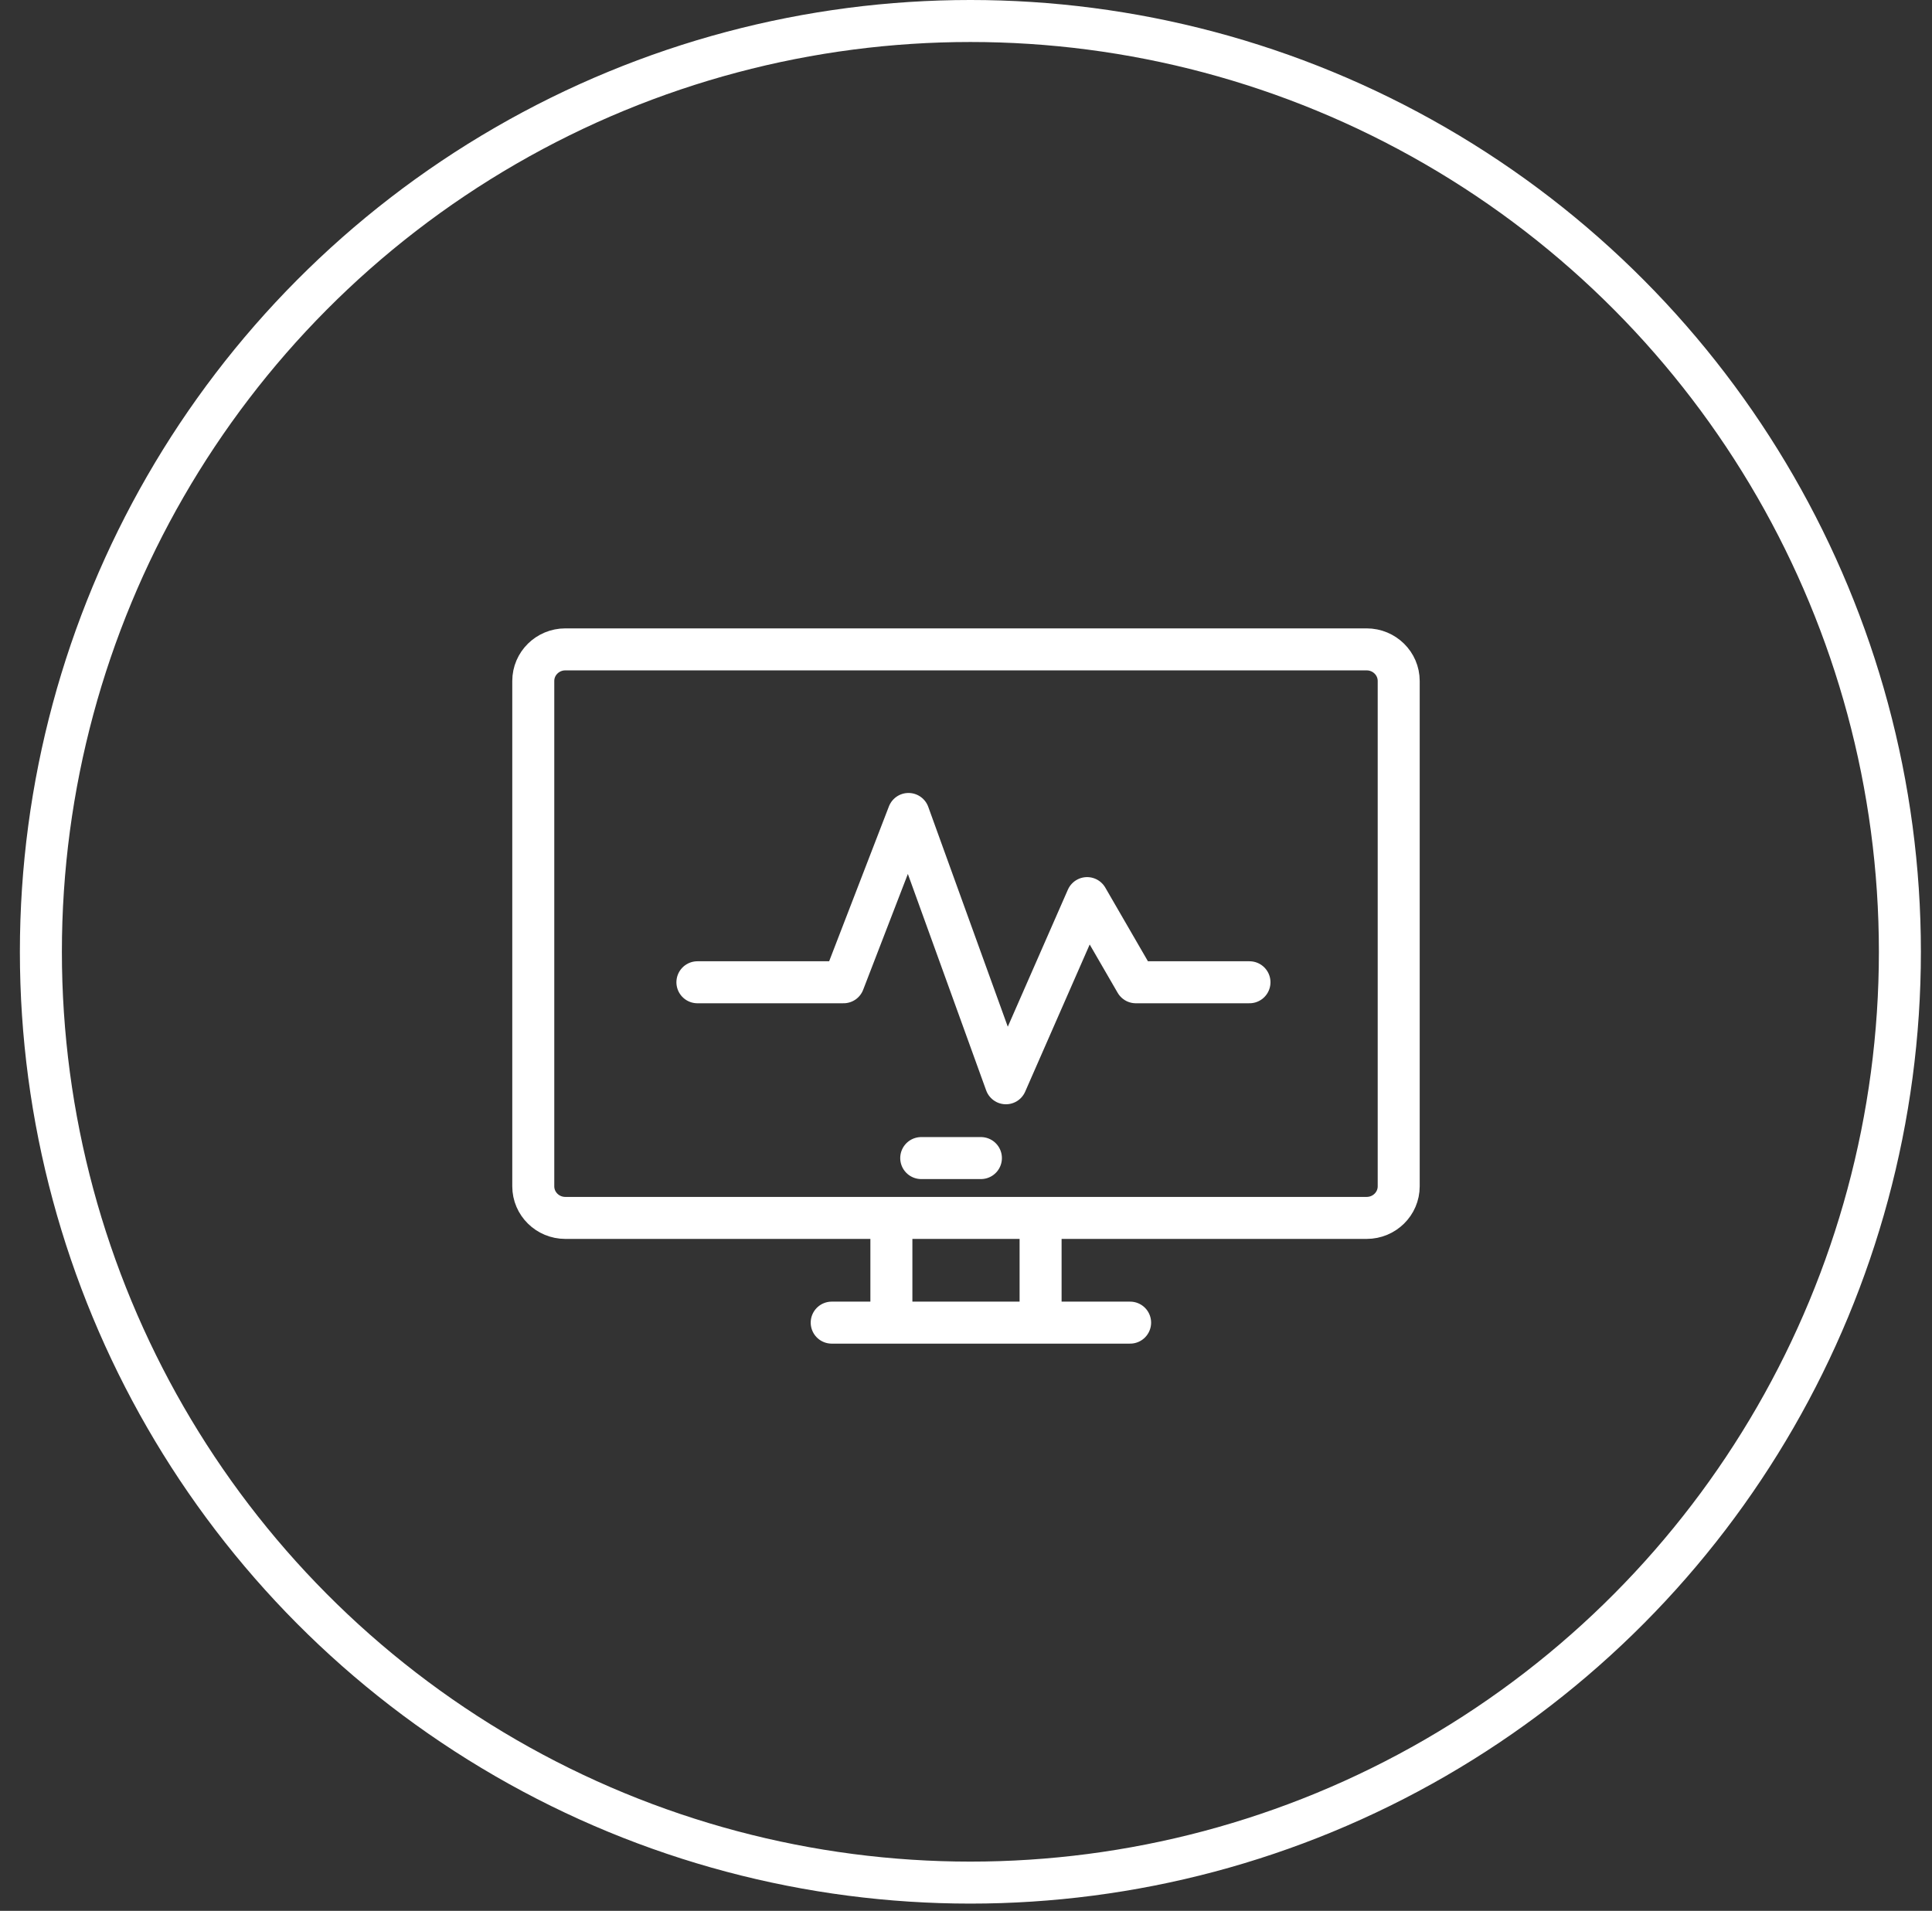
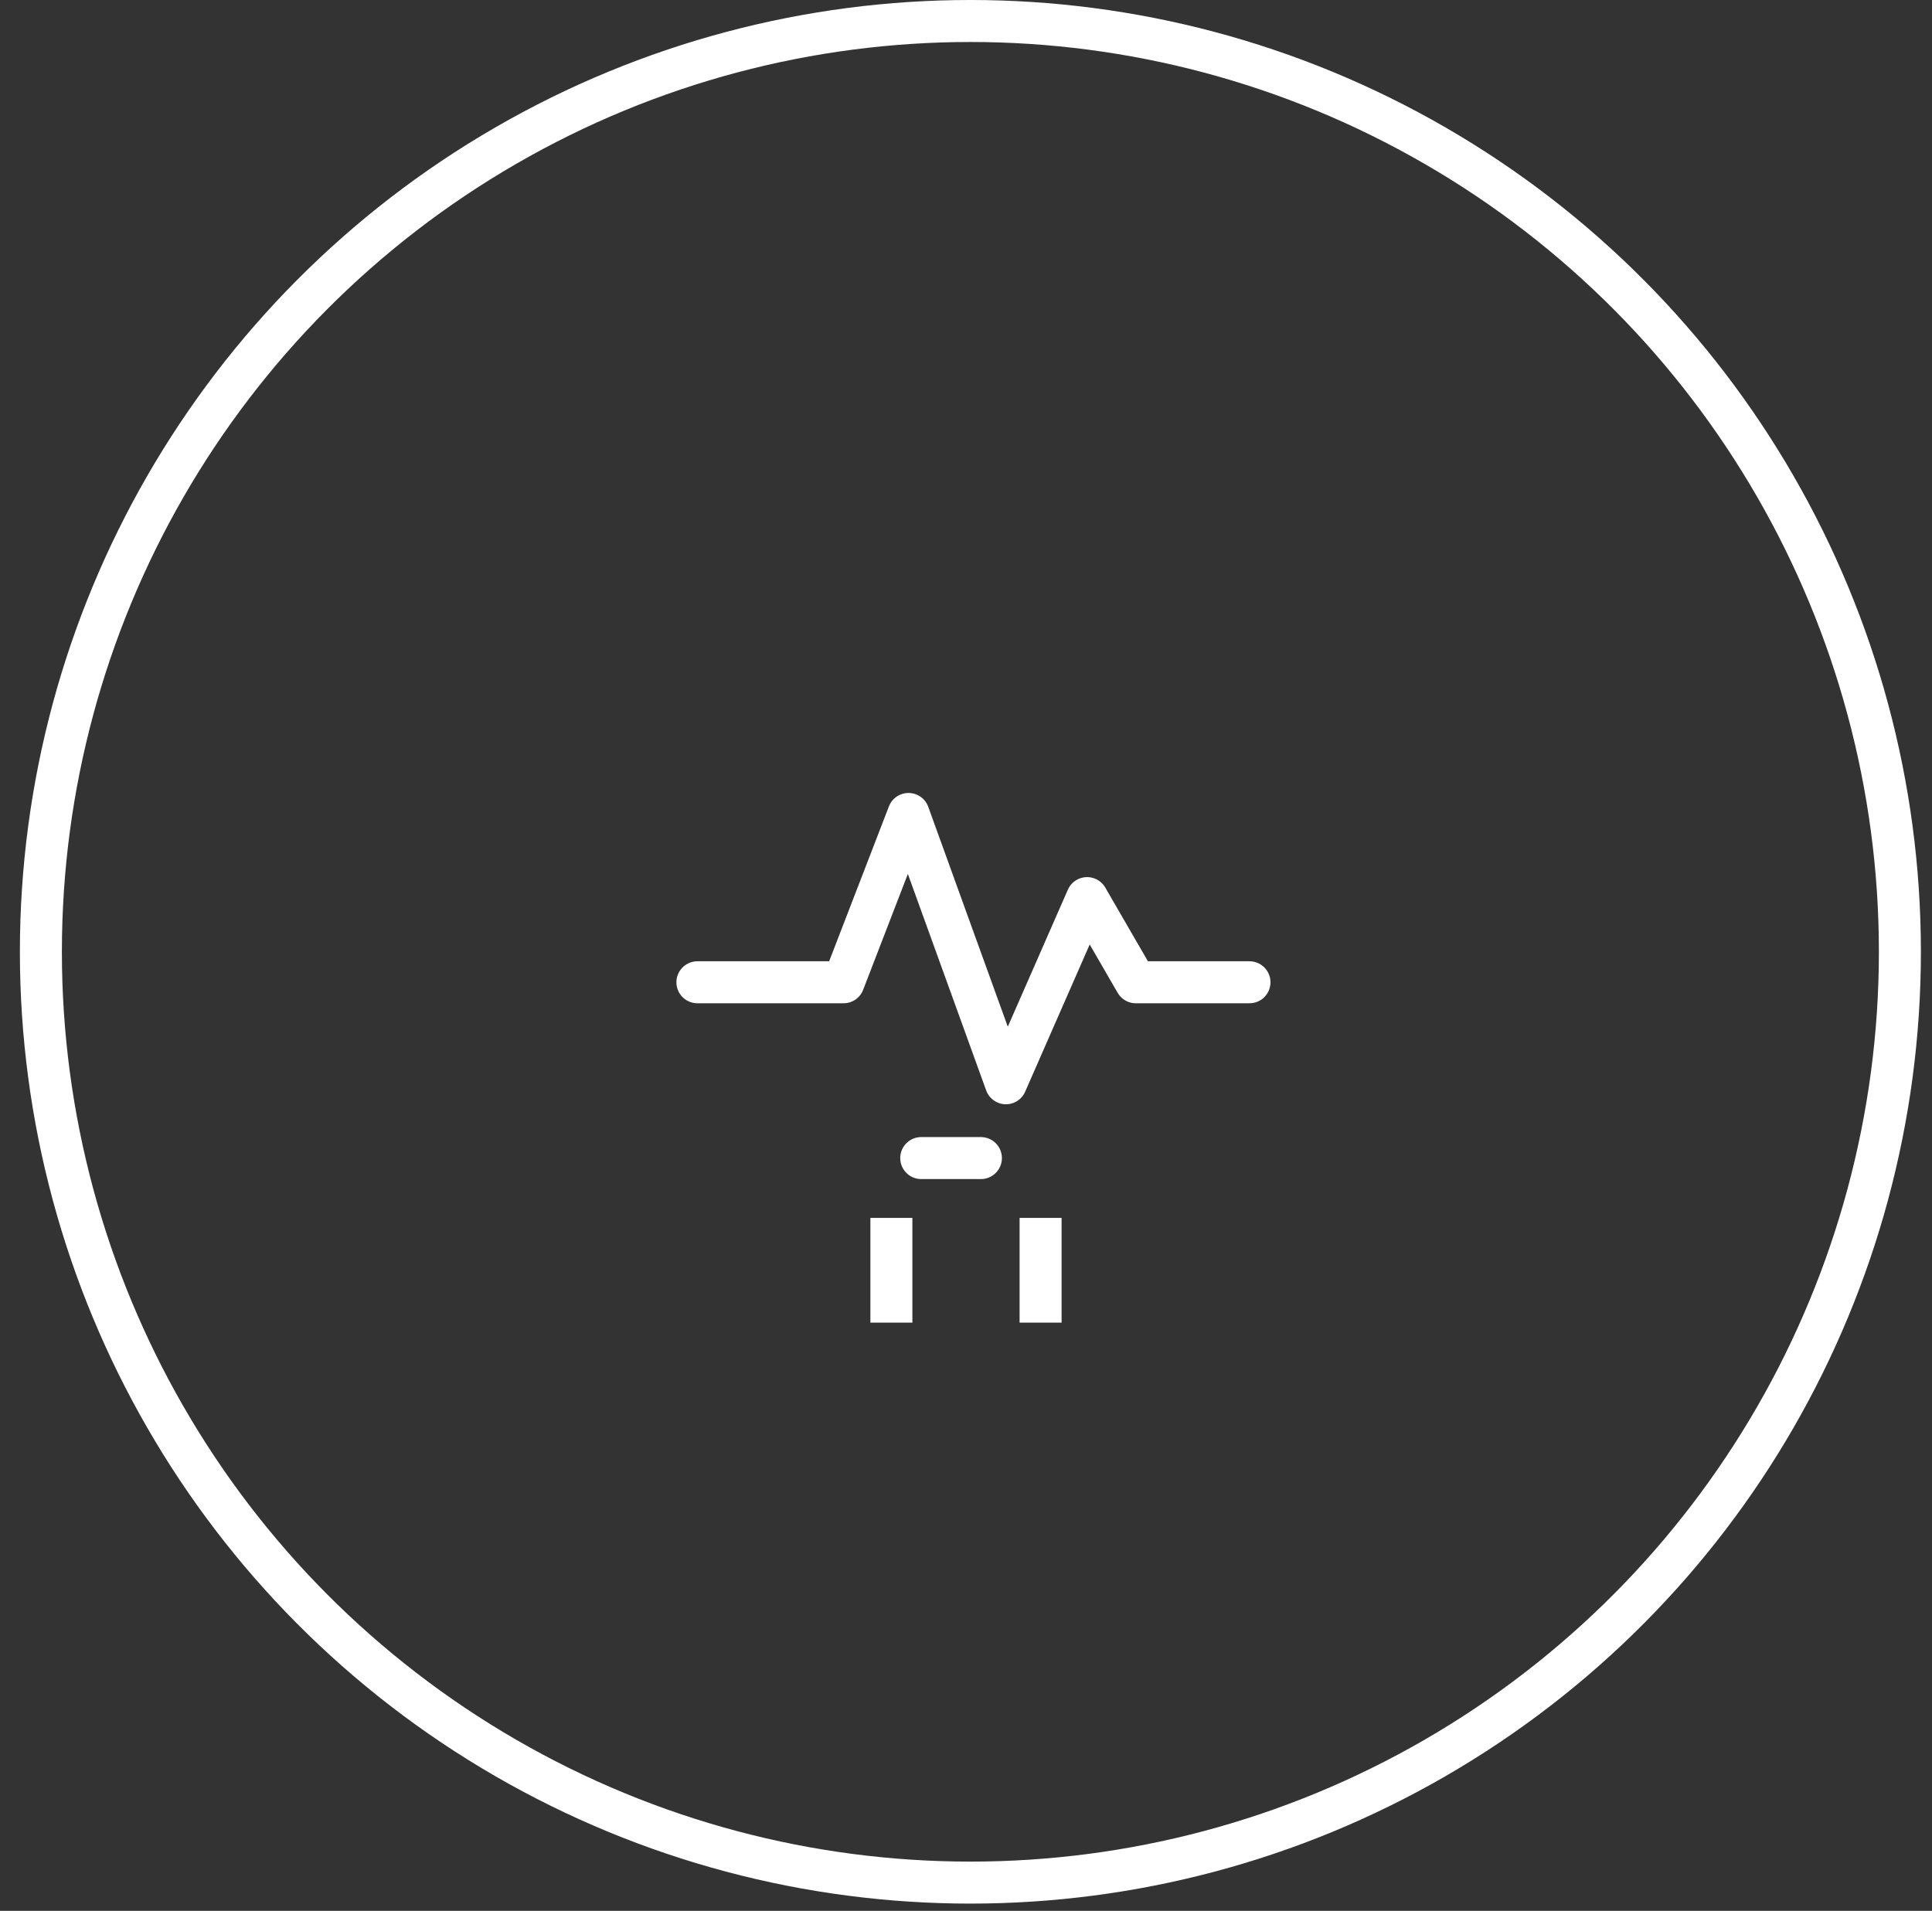
<svg xmlns="http://www.w3.org/2000/svg" width="92px" height="91px" viewBox="0 0 92 91" version="1.1">
  <rect x="0" y="0" width="92" height="91" fill="#333333" stroke="none" />
  <title>aiot-icon05</title>
  <desc>Created with Sketch.</desc>
  <defs />
  <g id="AIOT應用服務-Copy" stroke="none" stroke-width="1" fill="none" fill-rule="evenodd" transform="translate(-1496, -1557)">
    <g id="Group-7-Copy-9" transform="translate(1488, 1558)" stroke="#FFFFFF" stroke-width="2">
      <g id="aiot-icon05" transform="translate(9.947, 0)">
        <ellipse id="Oval-8" cx="44.262" cy="44.327" rx="44.262" ry="44.327" />
        <g id="Page-1" transform="translate(23.447, 29.925)" stroke-linejoin="round">
          <path d="M17.053,32.062 L17.053,27.075" id="Stroke-1" />
-           <path d="M28.421,32.062 L14.211,32.062" id="Stroke-3" stroke-linecap="round" />
          <path d="M24.158,27.075 L24.158,32.062" id="Stroke-5" />
-           <path d="M1.526,0 C0.684,0 0,0.674 0,1.504 L0,25.571 C0,26.401 0.684,27.075 1.526,27.075 L39.684,27.075 C40.527,27.075 41.211,26.401 41.211,25.571 L41.211,1.504 C41.211,0.674 40.527,0 39.684,0 L1.526,0 Z" id="Stroke-7" />
          <path d="M18.474,24.225 L21.316,24.225" id="Stroke-9" stroke-linecap="round" />
          <polyline id="Stroke-11" stroke-linecap="round" points="7.816 15.853 14.775 15.853 17.868 7.838 22.507 20.663 26.373 11.845 28.693 15.853 34.105 15.853" />
        </g>
      </g>
    </g>
  </g>
</svg>